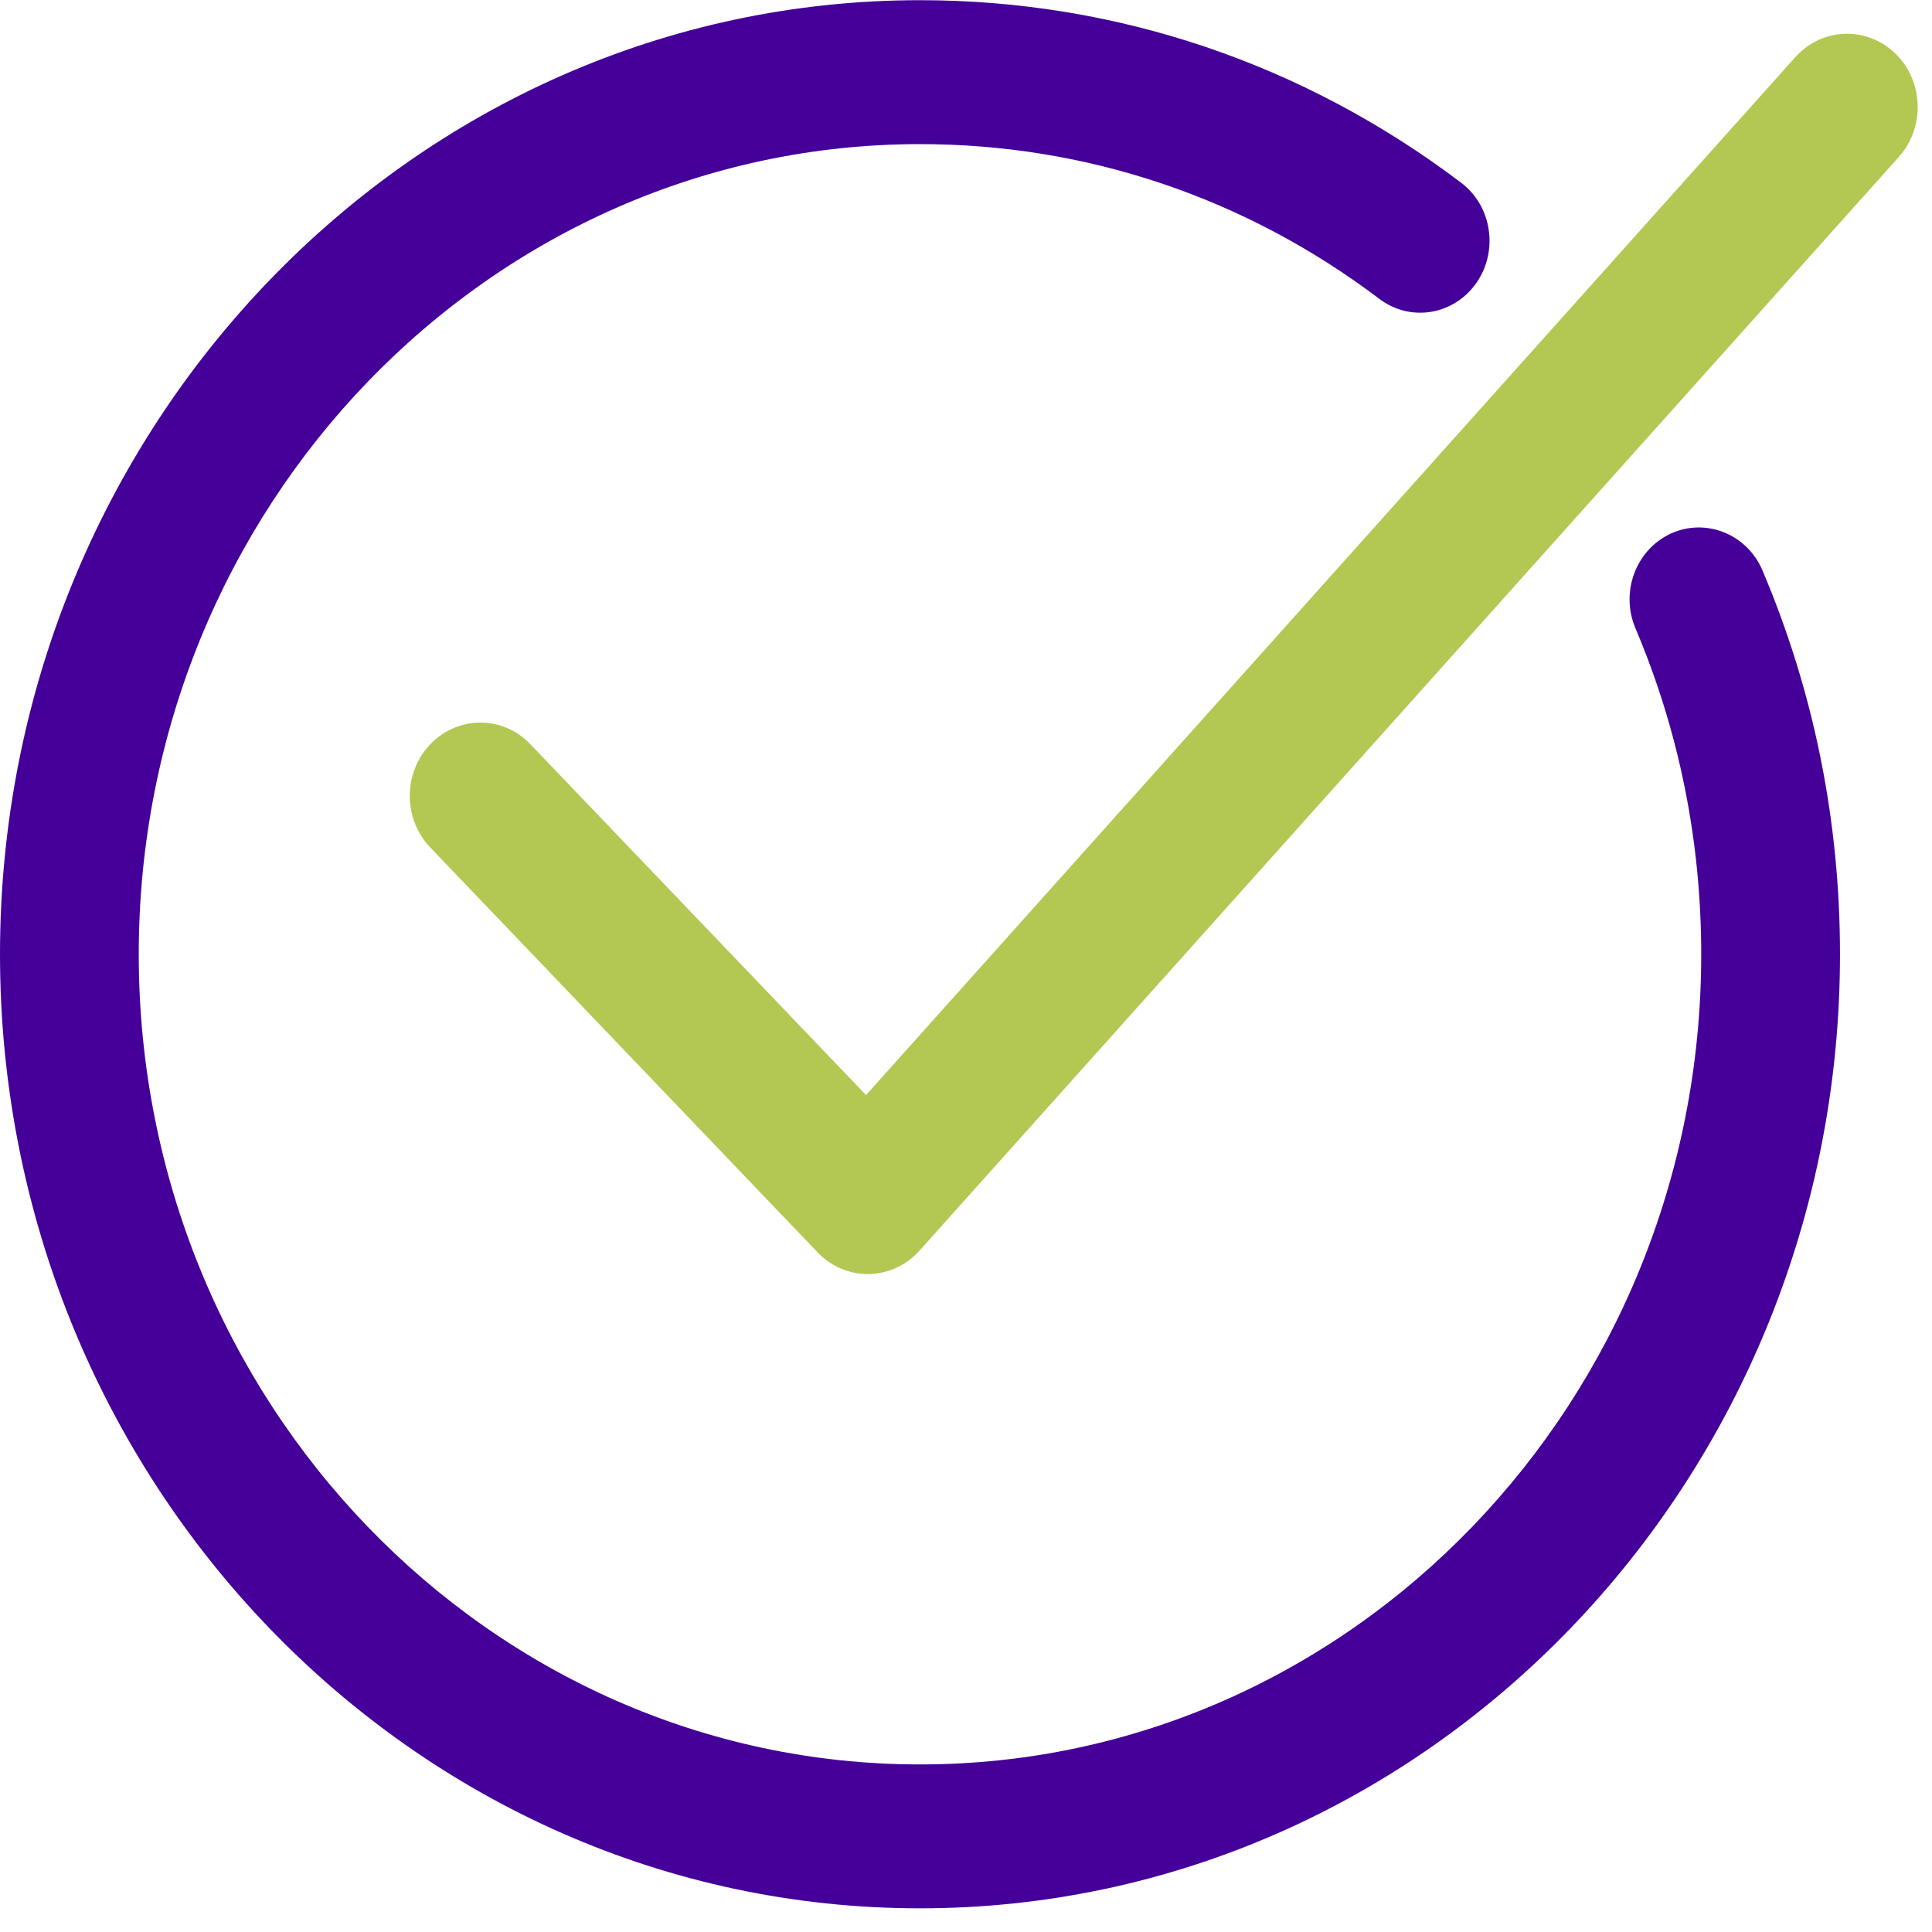
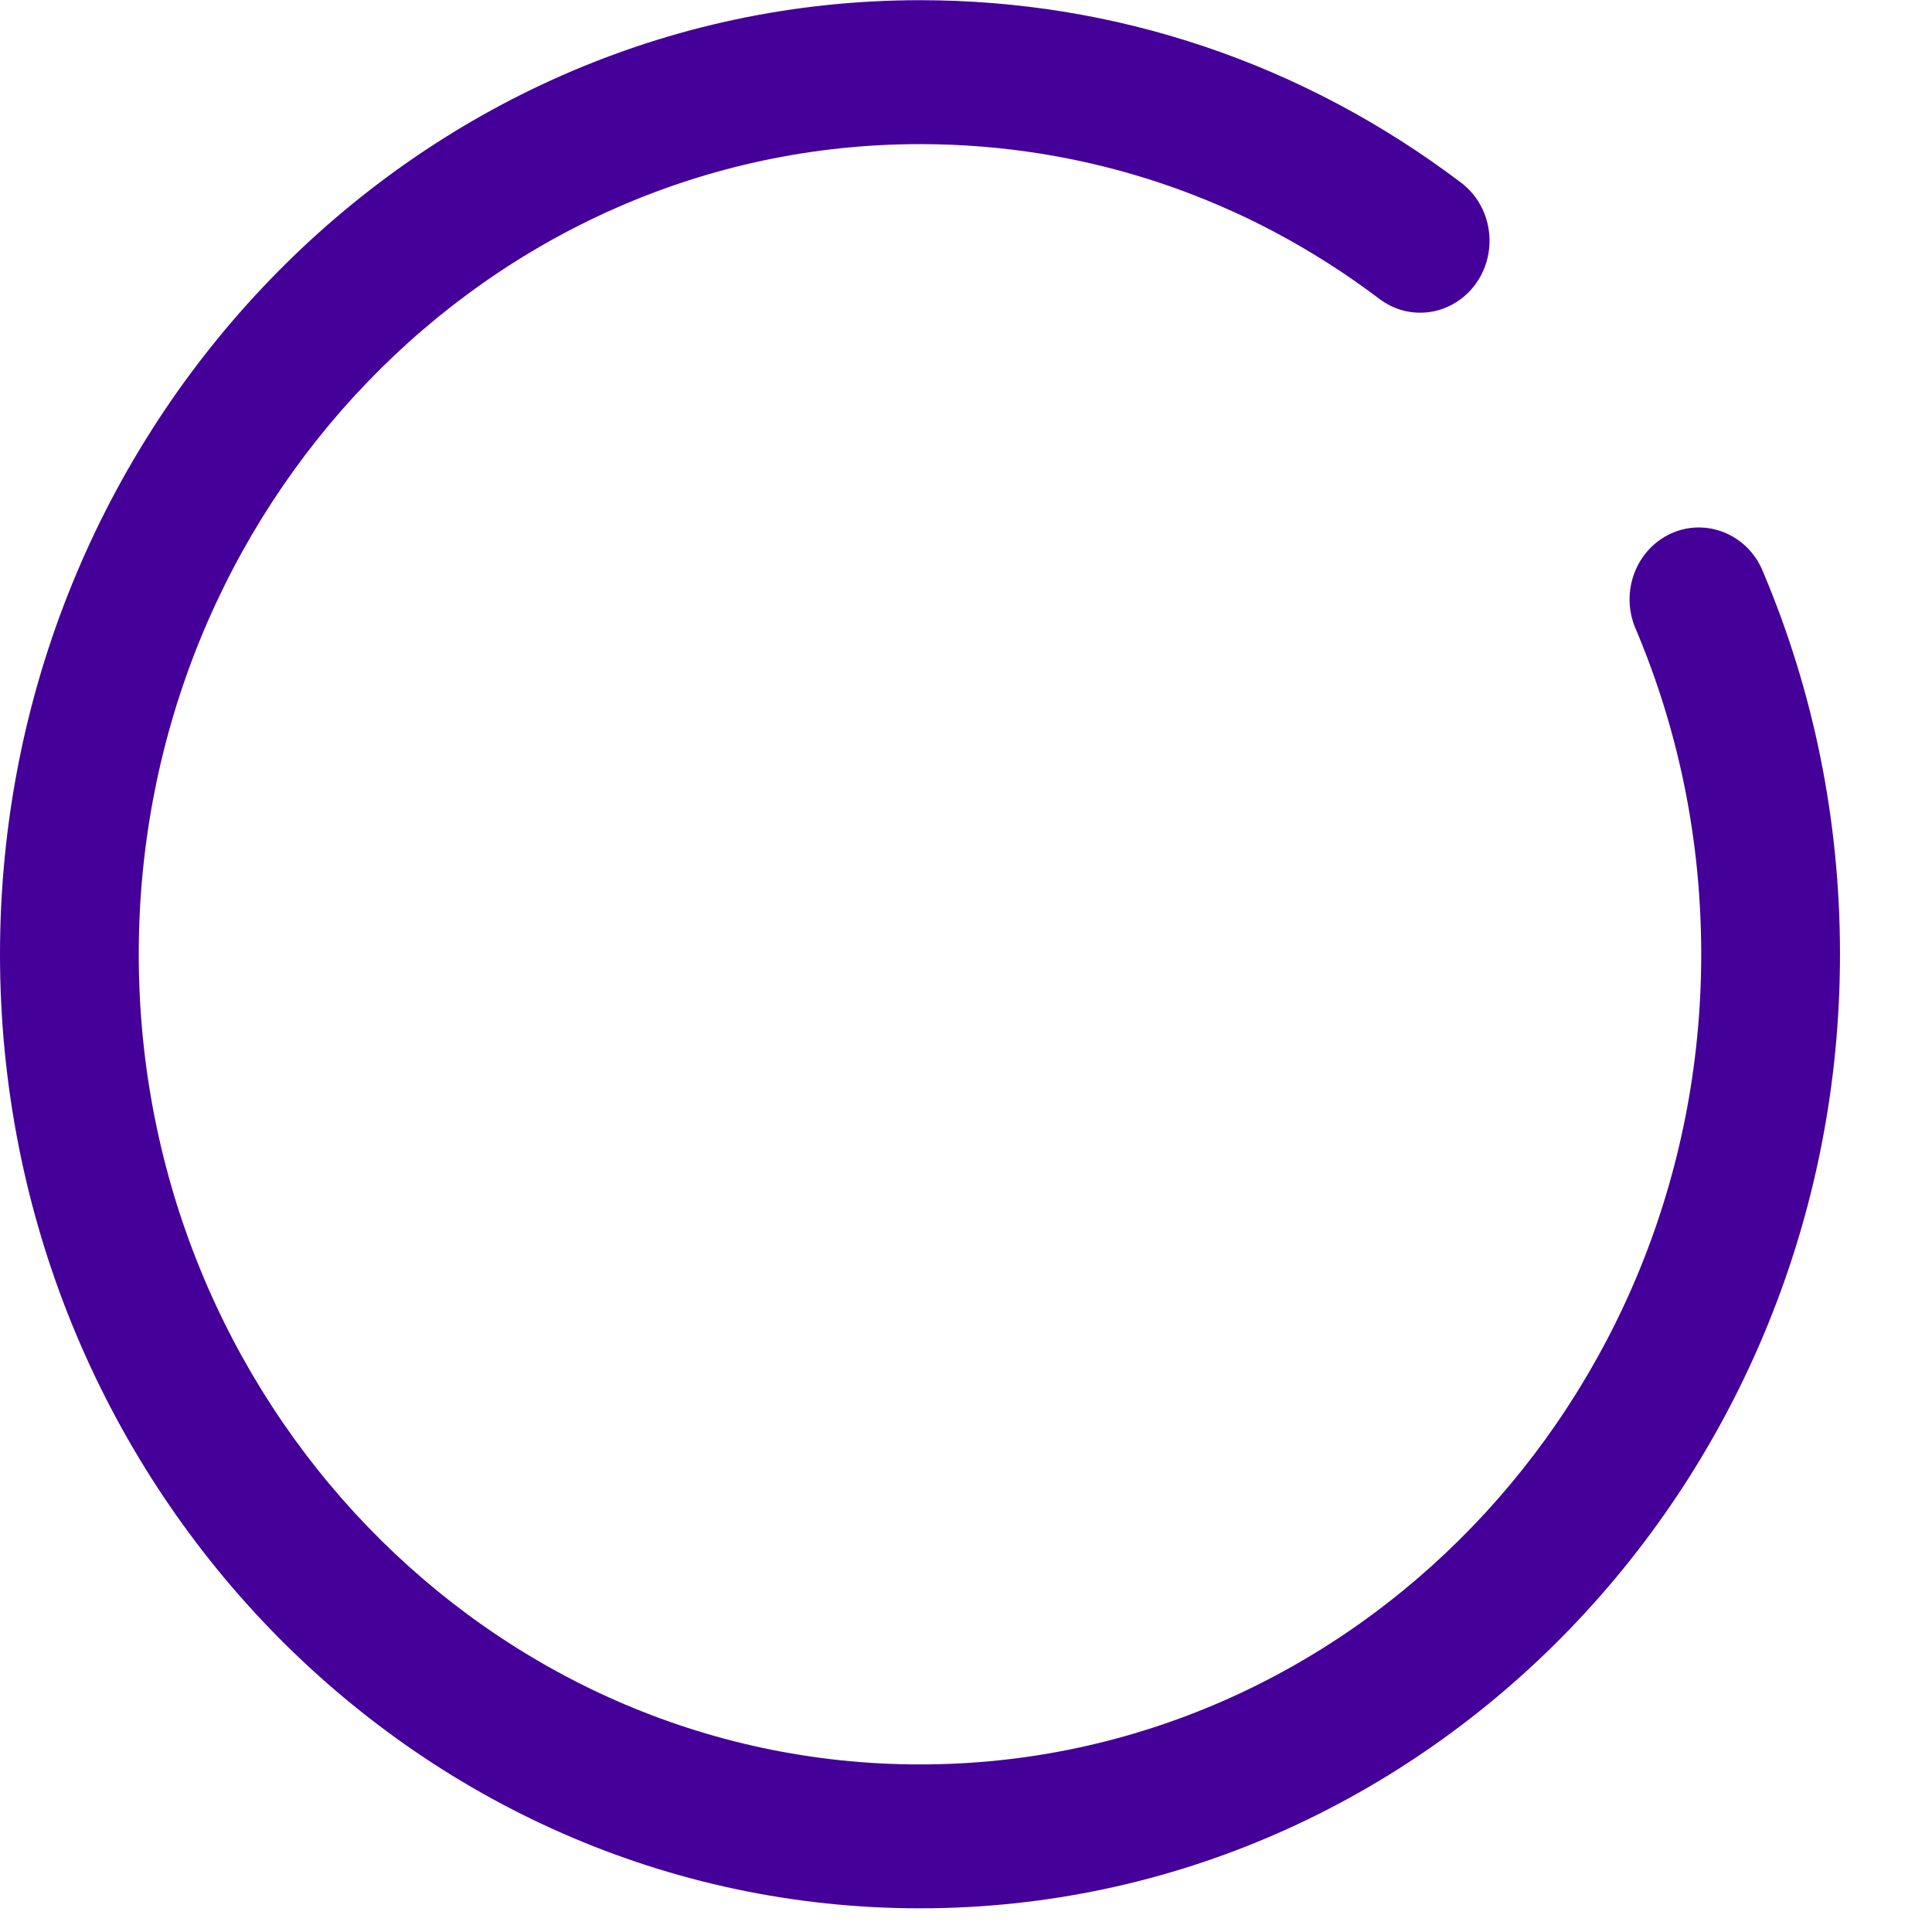
<svg xmlns="http://www.w3.org/2000/svg" width="82" height="82" viewBox="0 0 82 82">
  <g fill="none" fill-rule="evenodd">
    <g>
      <g>
        <path fill="#409" d="M39.047 80.995C17.517 80.995 0 62.832 0 40.503 0 18.176 17.517.008 39.047.008c8.32 0 16.262 2.677 22.961 7.742 1.317.991 1.604 2.903.65 4.264-.959 1.36-2.792 1.672-4.115.67-5.686-4.298-12.429-6.567-19.496-6.567-18.282 0-33.158 15.426-33.158 34.386s14.876 34.385 33.158 34.385c18.283 0 33.158-15.424 33.158-34.385 0-4.813-.94-9.468-2.791-13.835-.656-1.544.022-3.346 1.51-4.025 1.476-.67 3.222.018 3.881 1.568 2.182 5.145 3.29 10.628 3.29 16.292 0 22.329-17.516 40.492-39.048 40.492" transform="translate(-150, -41) translate(150, 41)" />
-         <path fill="#B2C852" d="M36.83 54.075c-.797 0-1.566-.33-2.127-.92L18.263 35.97c-1.166-1.218-1.16-3.187.015-4.397 1.174-1.206 3.07-1.21 4.235.017l14.245 14.888L76.2 2.424c1.13-1.256 3.018-1.327 4.237-.16 1.212 1.168 1.279 3.137.156 4.396L39.025 53.082c-.558.62-1.33.978-2.145.993h-.05z" transform="translate(-150, -41) translate(150, 41)" />
      </g>
    </g>
  </g>
</svg>